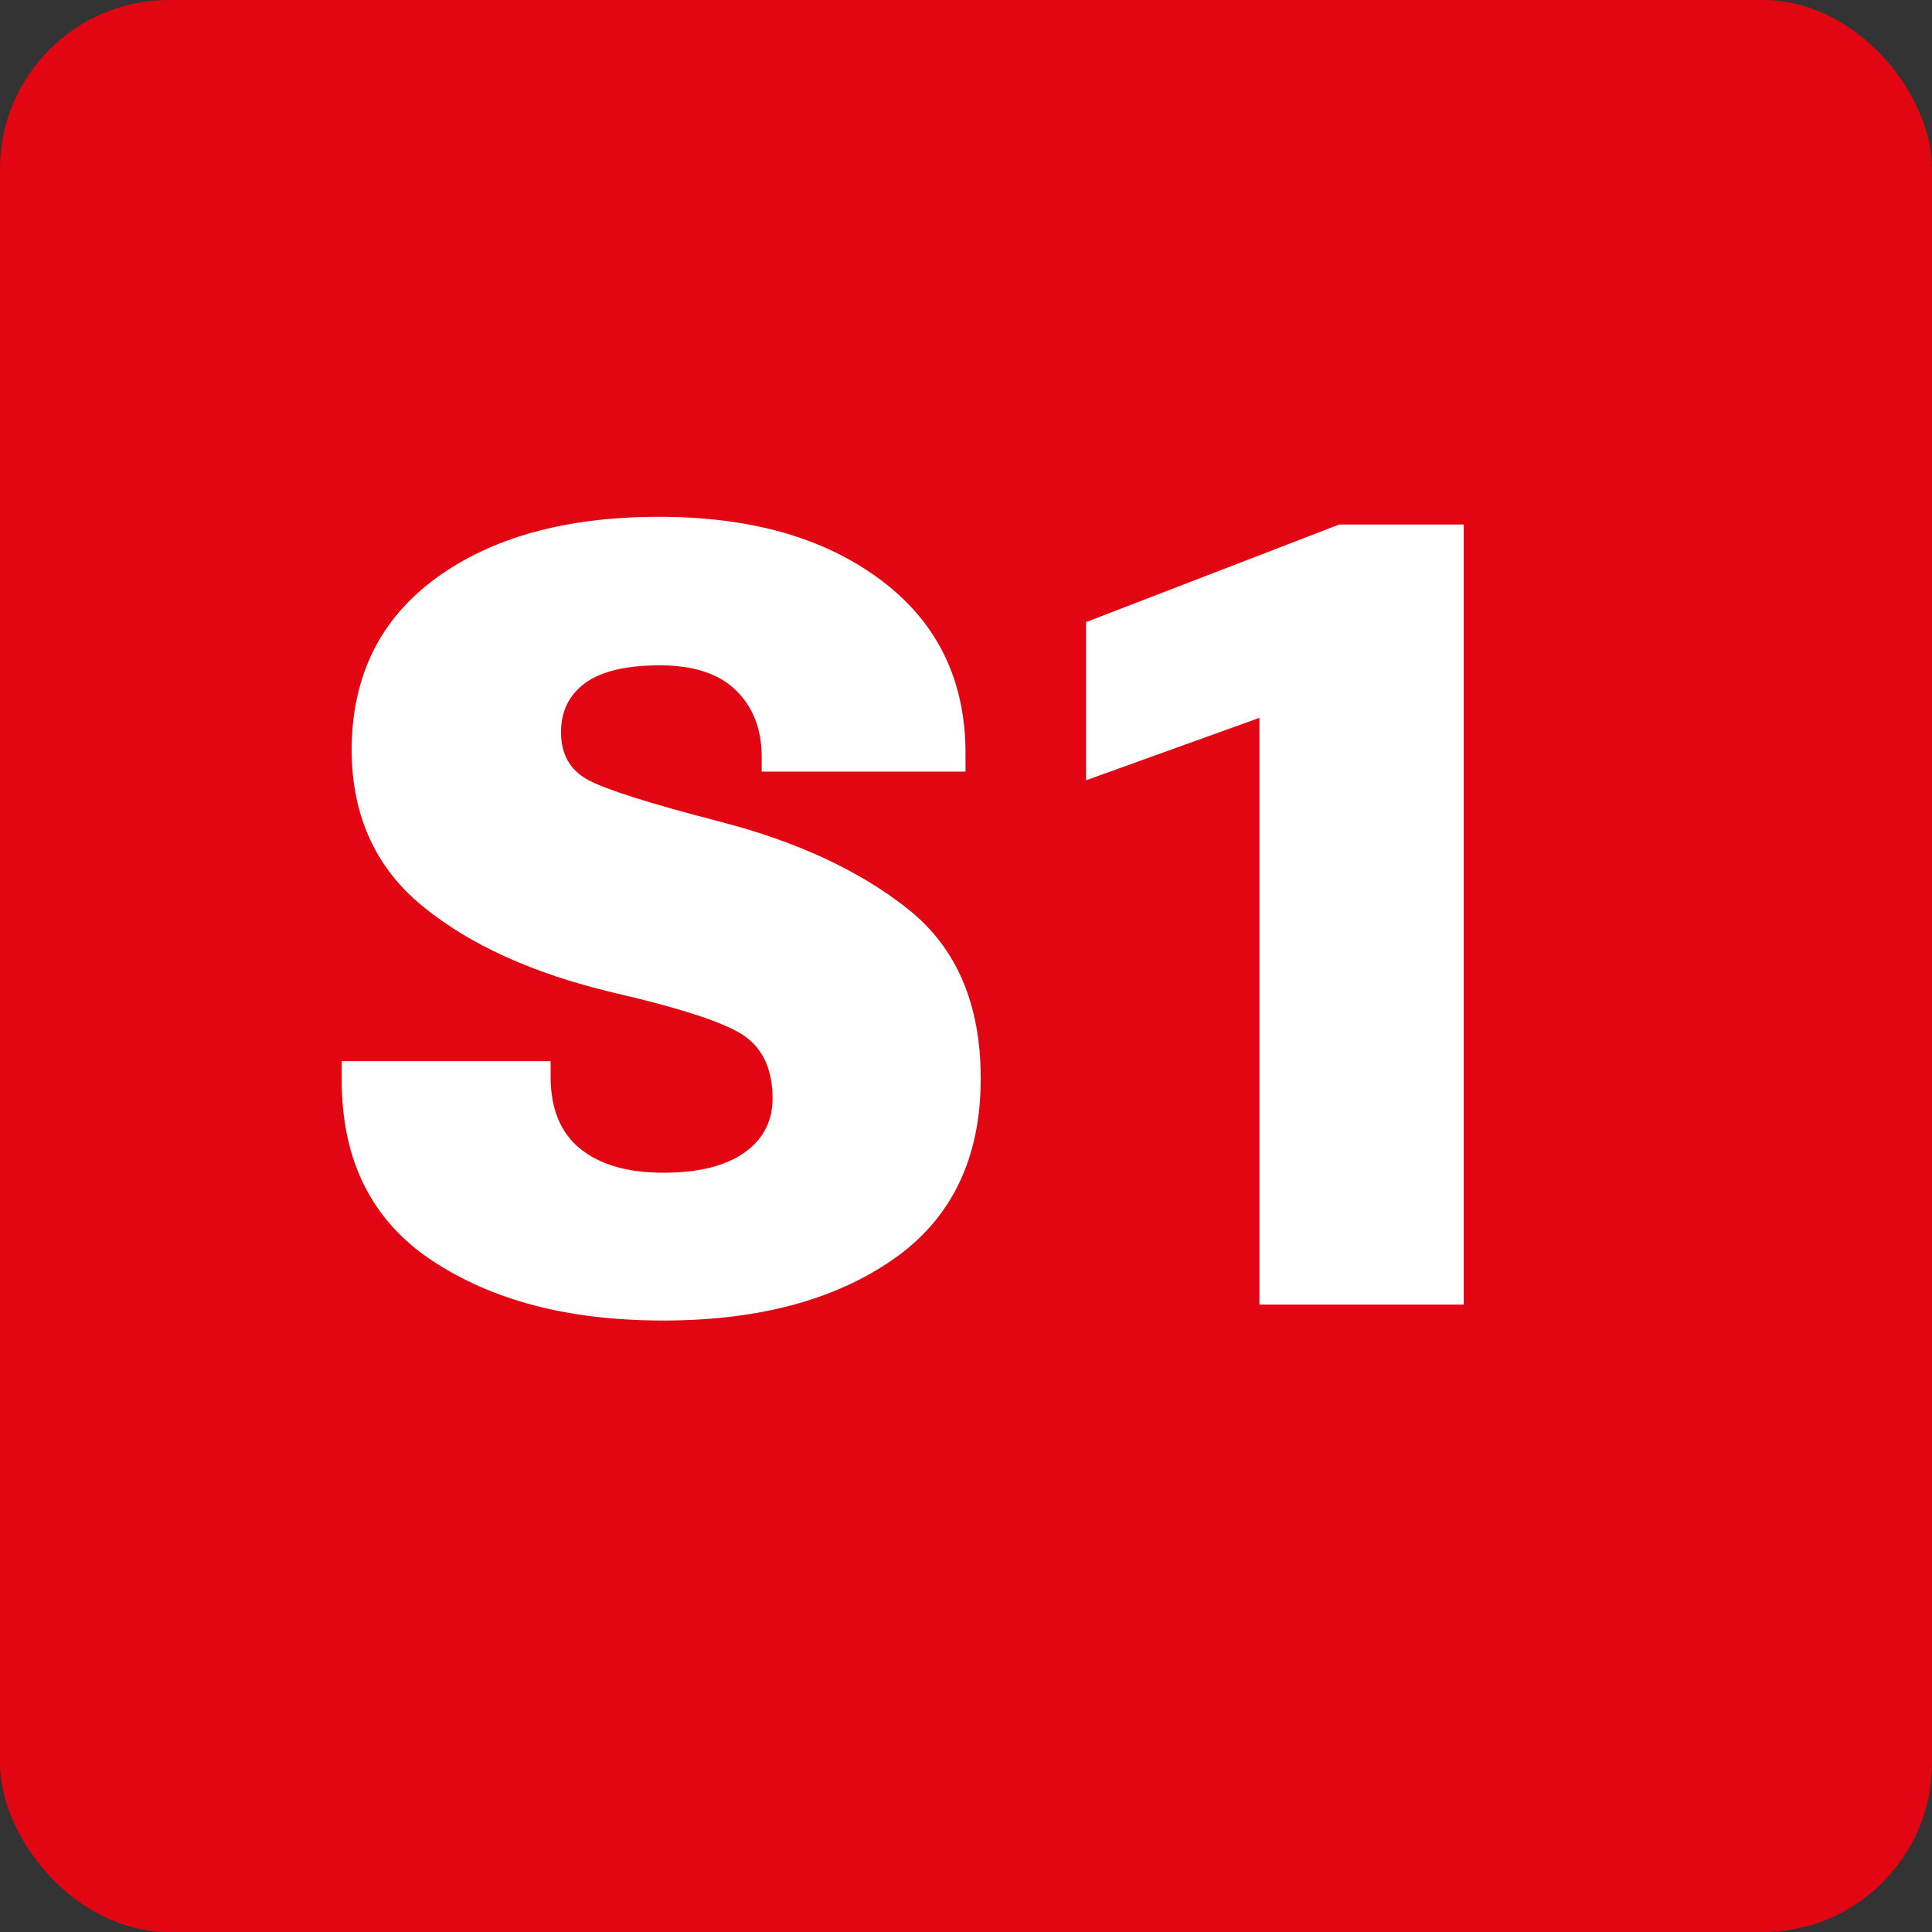
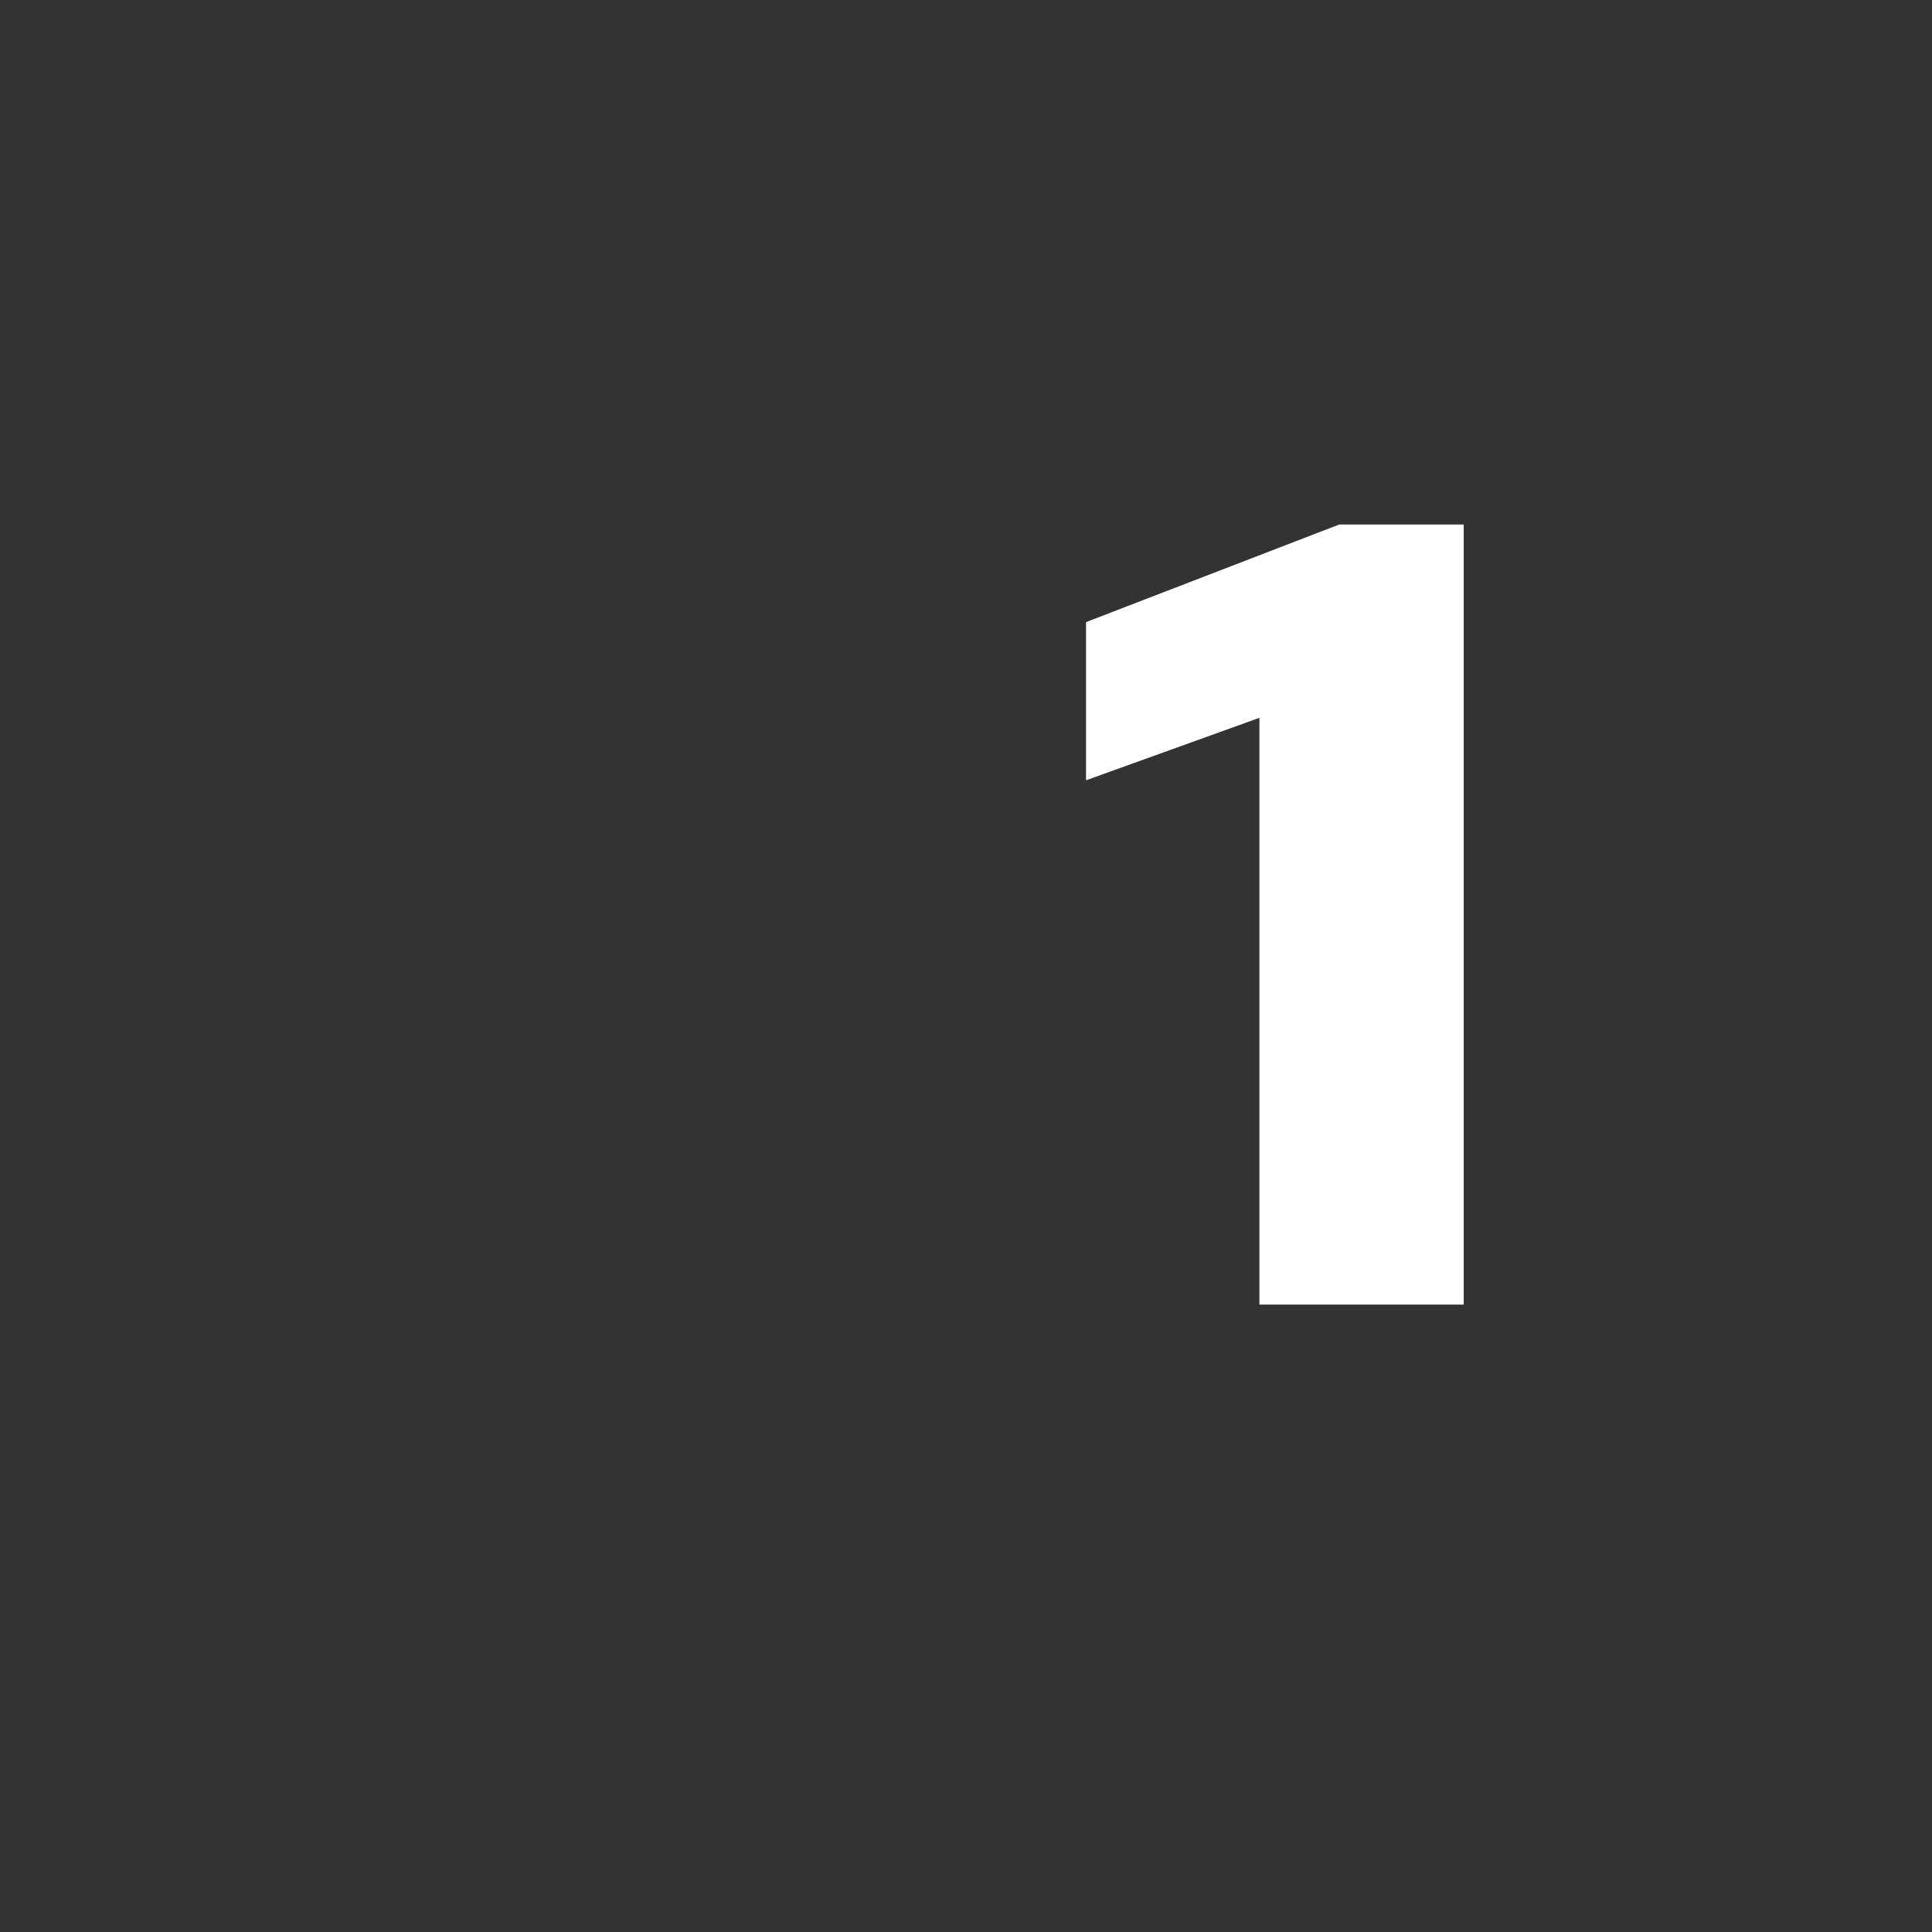
<svg xmlns="http://www.w3.org/2000/svg" id="křivky" viewBox="0 0 80 80">
  <rect x="0" y="0" width="80" height="80" fill="#333333" stroke="none" />
  <defs>
    <style>
      .cls-1 {
        fill: #fff;
      }

      .cls-1, .cls-2 {
        stroke-width: 0px;
      }

      .cls-2 {
        fill: #e20613;
      }
    </style>
  </defs>
-   <rect class="cls-2" width="80" height="80" rx="7" ry="7" />
  <g>
-     <path class="cls-1" d="m14.17,43.94h8.63v.64c0,1.33.41,2.33,1.23,2.99s1.96.99,3.43.99,2.58-.28,3.36-.83,1.17-1.3,1.17-2.24c0-1.14-.36-1.99-1.09-2.54-.72-.55-2.57-1.17-5.55-1.86-3.27-.78-5.88-1.96-7.83-3.55-1.96-1.59-2.94-3.74-2.96-6.45,0-3.06,1.16-5.44,3.48-7.14,2.32-1.7,5.4-2.55,9.24-2.55s6.88.88,9.21,2.63c2.33,1.75,3.49,4.14,3.49,7.17v.75h-8.44v-.62c0-1.14-.36-2.06-1.07-2.75-.71-.69-1.76-1.03-3.15-1.03s-2.44.25-3.1.74c-.66.49-.99,1.17-.99,2.03,0,.91.37,1.56,1.11,1.97.74.4,2.56.98,5.46,1.73,3.22.83,5.83,2.05,7.82,3.64,1.99,1.59,2.99,3.92,2.99,7,0,3.31-1.21,5.81-3.63,7.49s-5.59,2.53-9.51,2.53-7.05-.82-9.56-2.47c-2.5-1.65-3.76-4.14-3.76-7.48v-.77Z" />
    <path class="cls-1" d="m52.16,29.72l-7.19,2.59v-6.55l10.48-4.04h5.16v32.3h-8.46v-24.3Z" />
  </g>
</svg>